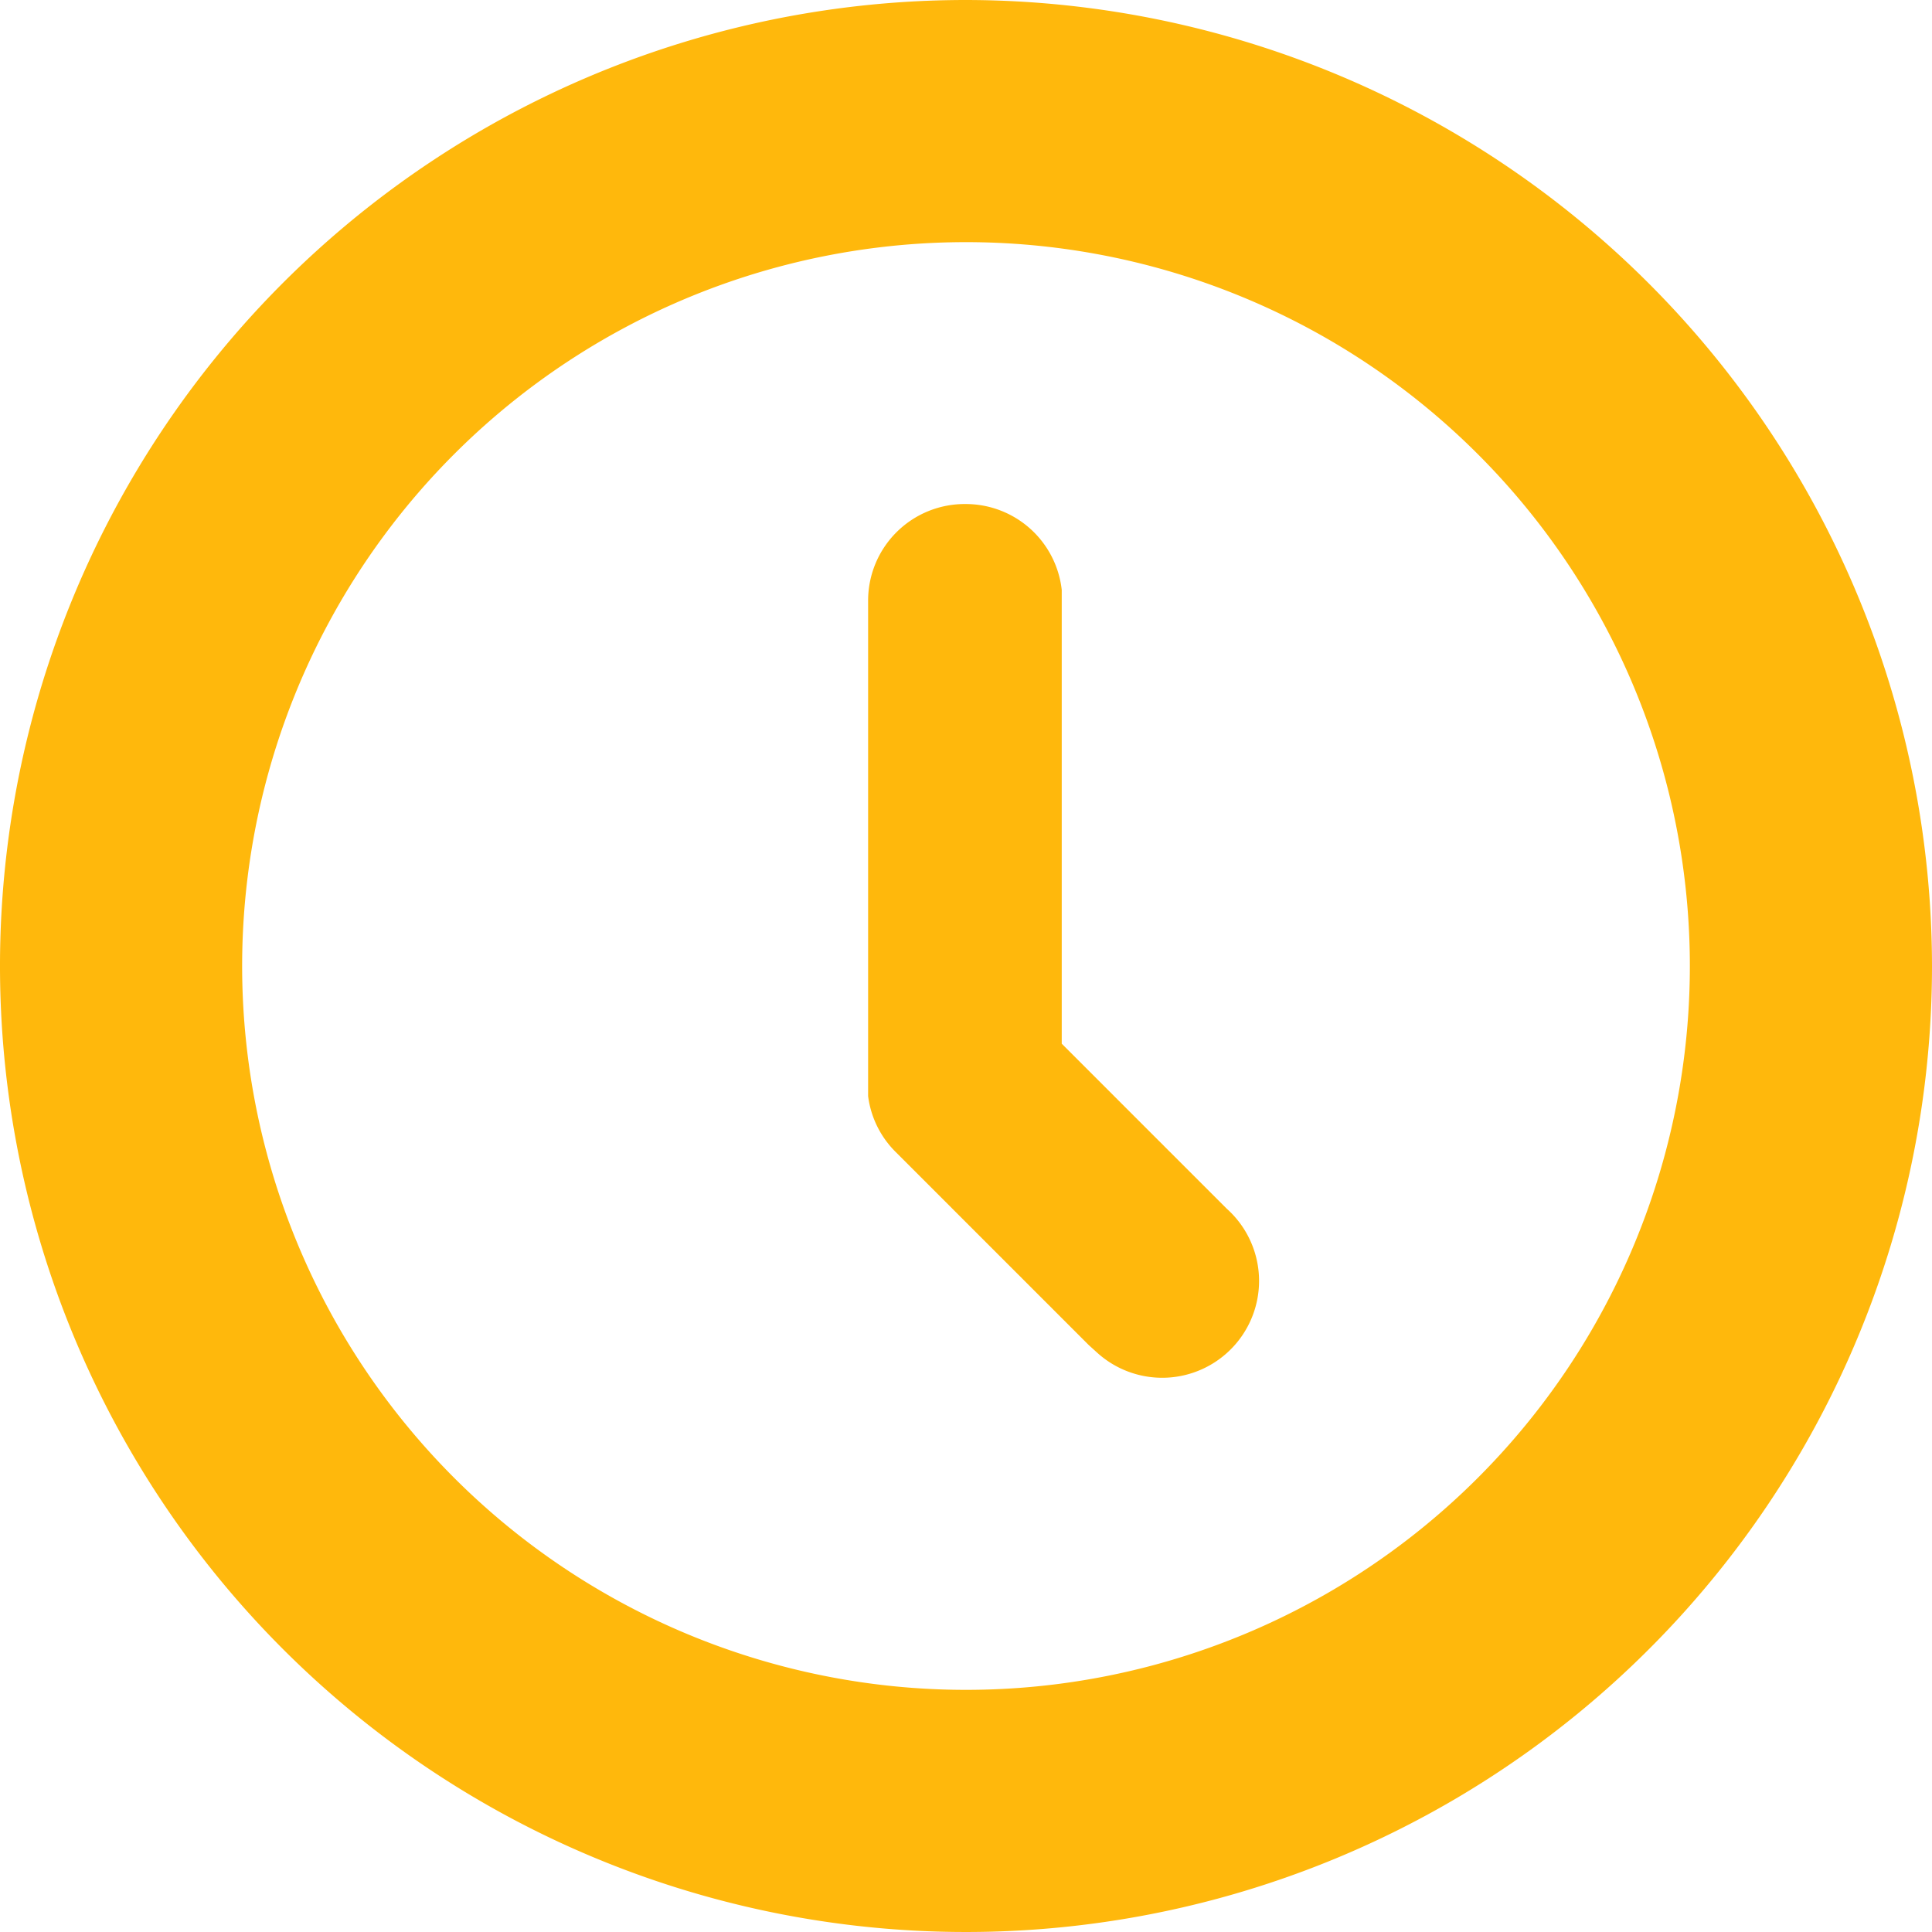
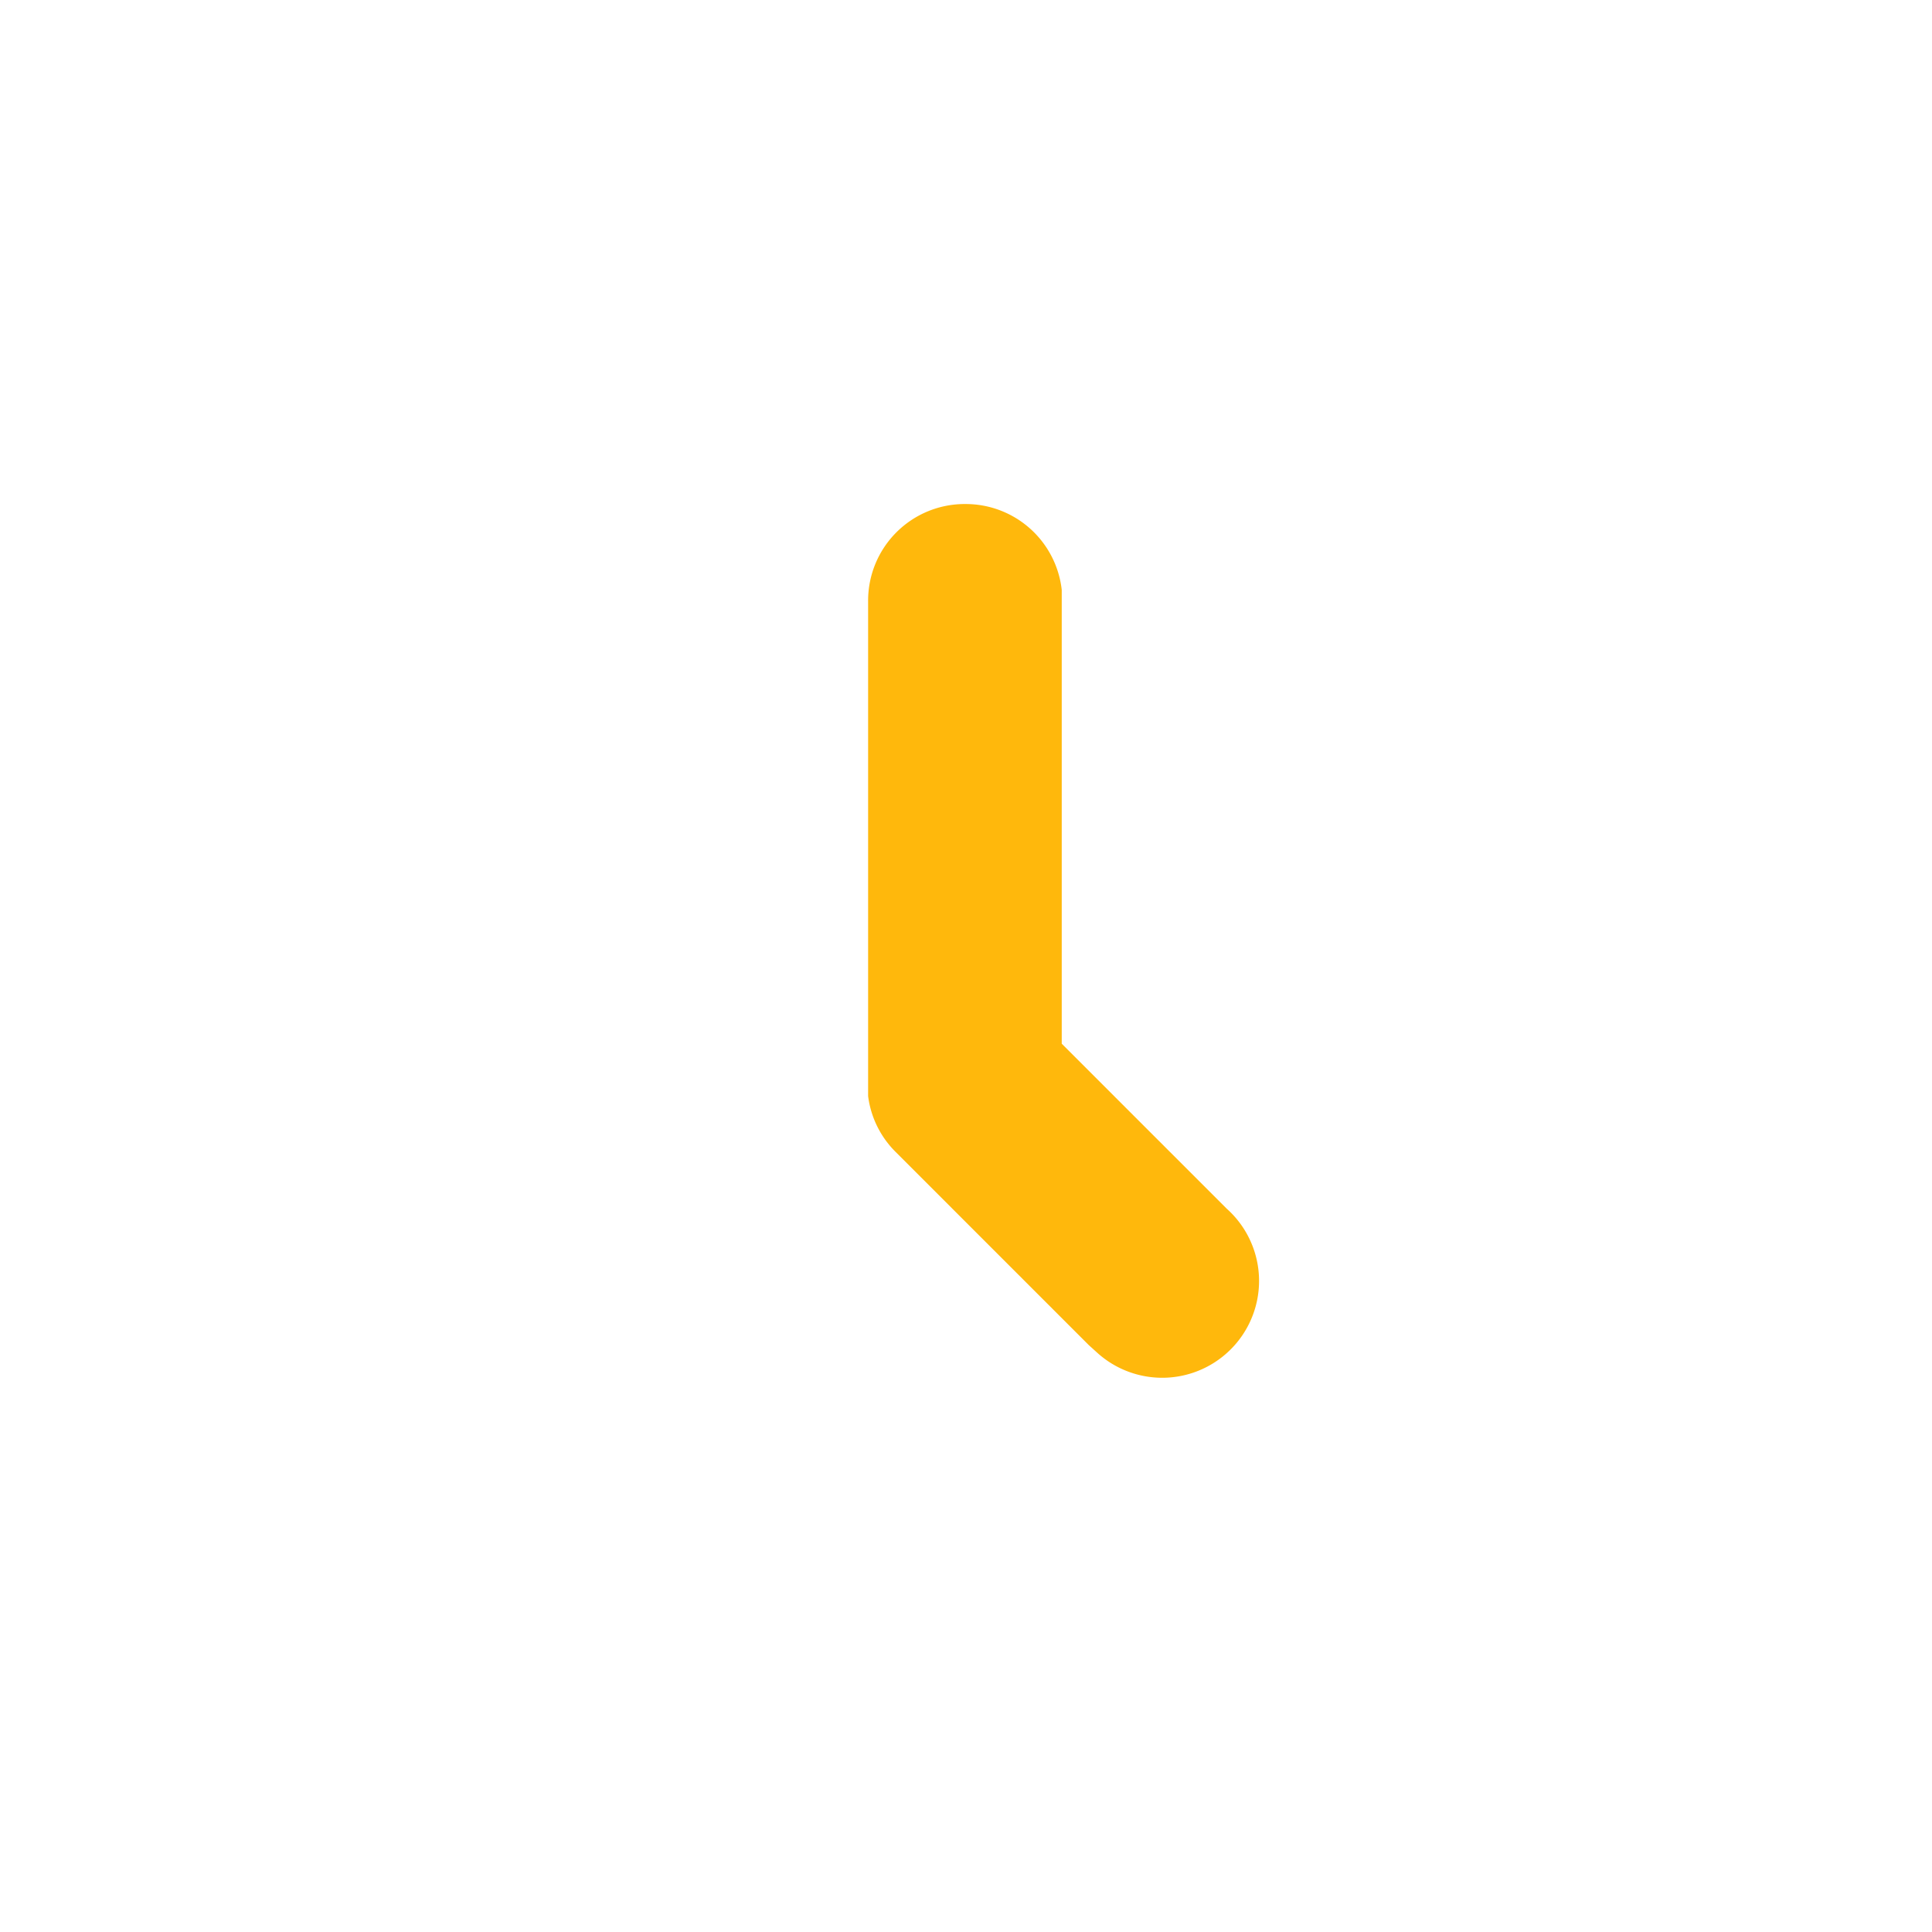
<svg xmlns="http://www.w3.org/2000/svg" id="WithdrawalTimes" width="45" height="45" viewBox="0 0 45 45">
  <defs>
    <style>.cls-1,.cls-2{fill:#ffb80c;}.cls-2{fill-rule:evenodd;}</style>
  </defs>
-   <path class="cls-1" d="M22.5,0A22.5,22.5,0,1,0,45,22.5,22.53,22.53,0,0,0,22.5,0Zm0,39.36A16.86,16.86,0,1,1,39.36,22.5,16.86,16.86,0,0,1,22.5,39.36Z" />
  <path class="cls-2" d="M22.5,11.74a2.25,2.25,0,0,1,2.23,2l0,.26V24.31l3.84,3.84a2.25,2.25,0,0,1-3,3.37l-.21-.19-4.5-4.5a2.23,2.23,0,0,1-.64-1.3l0-.29V14A2.25,2.25,0,0,1,22.5,11.74Z" />
</svg>